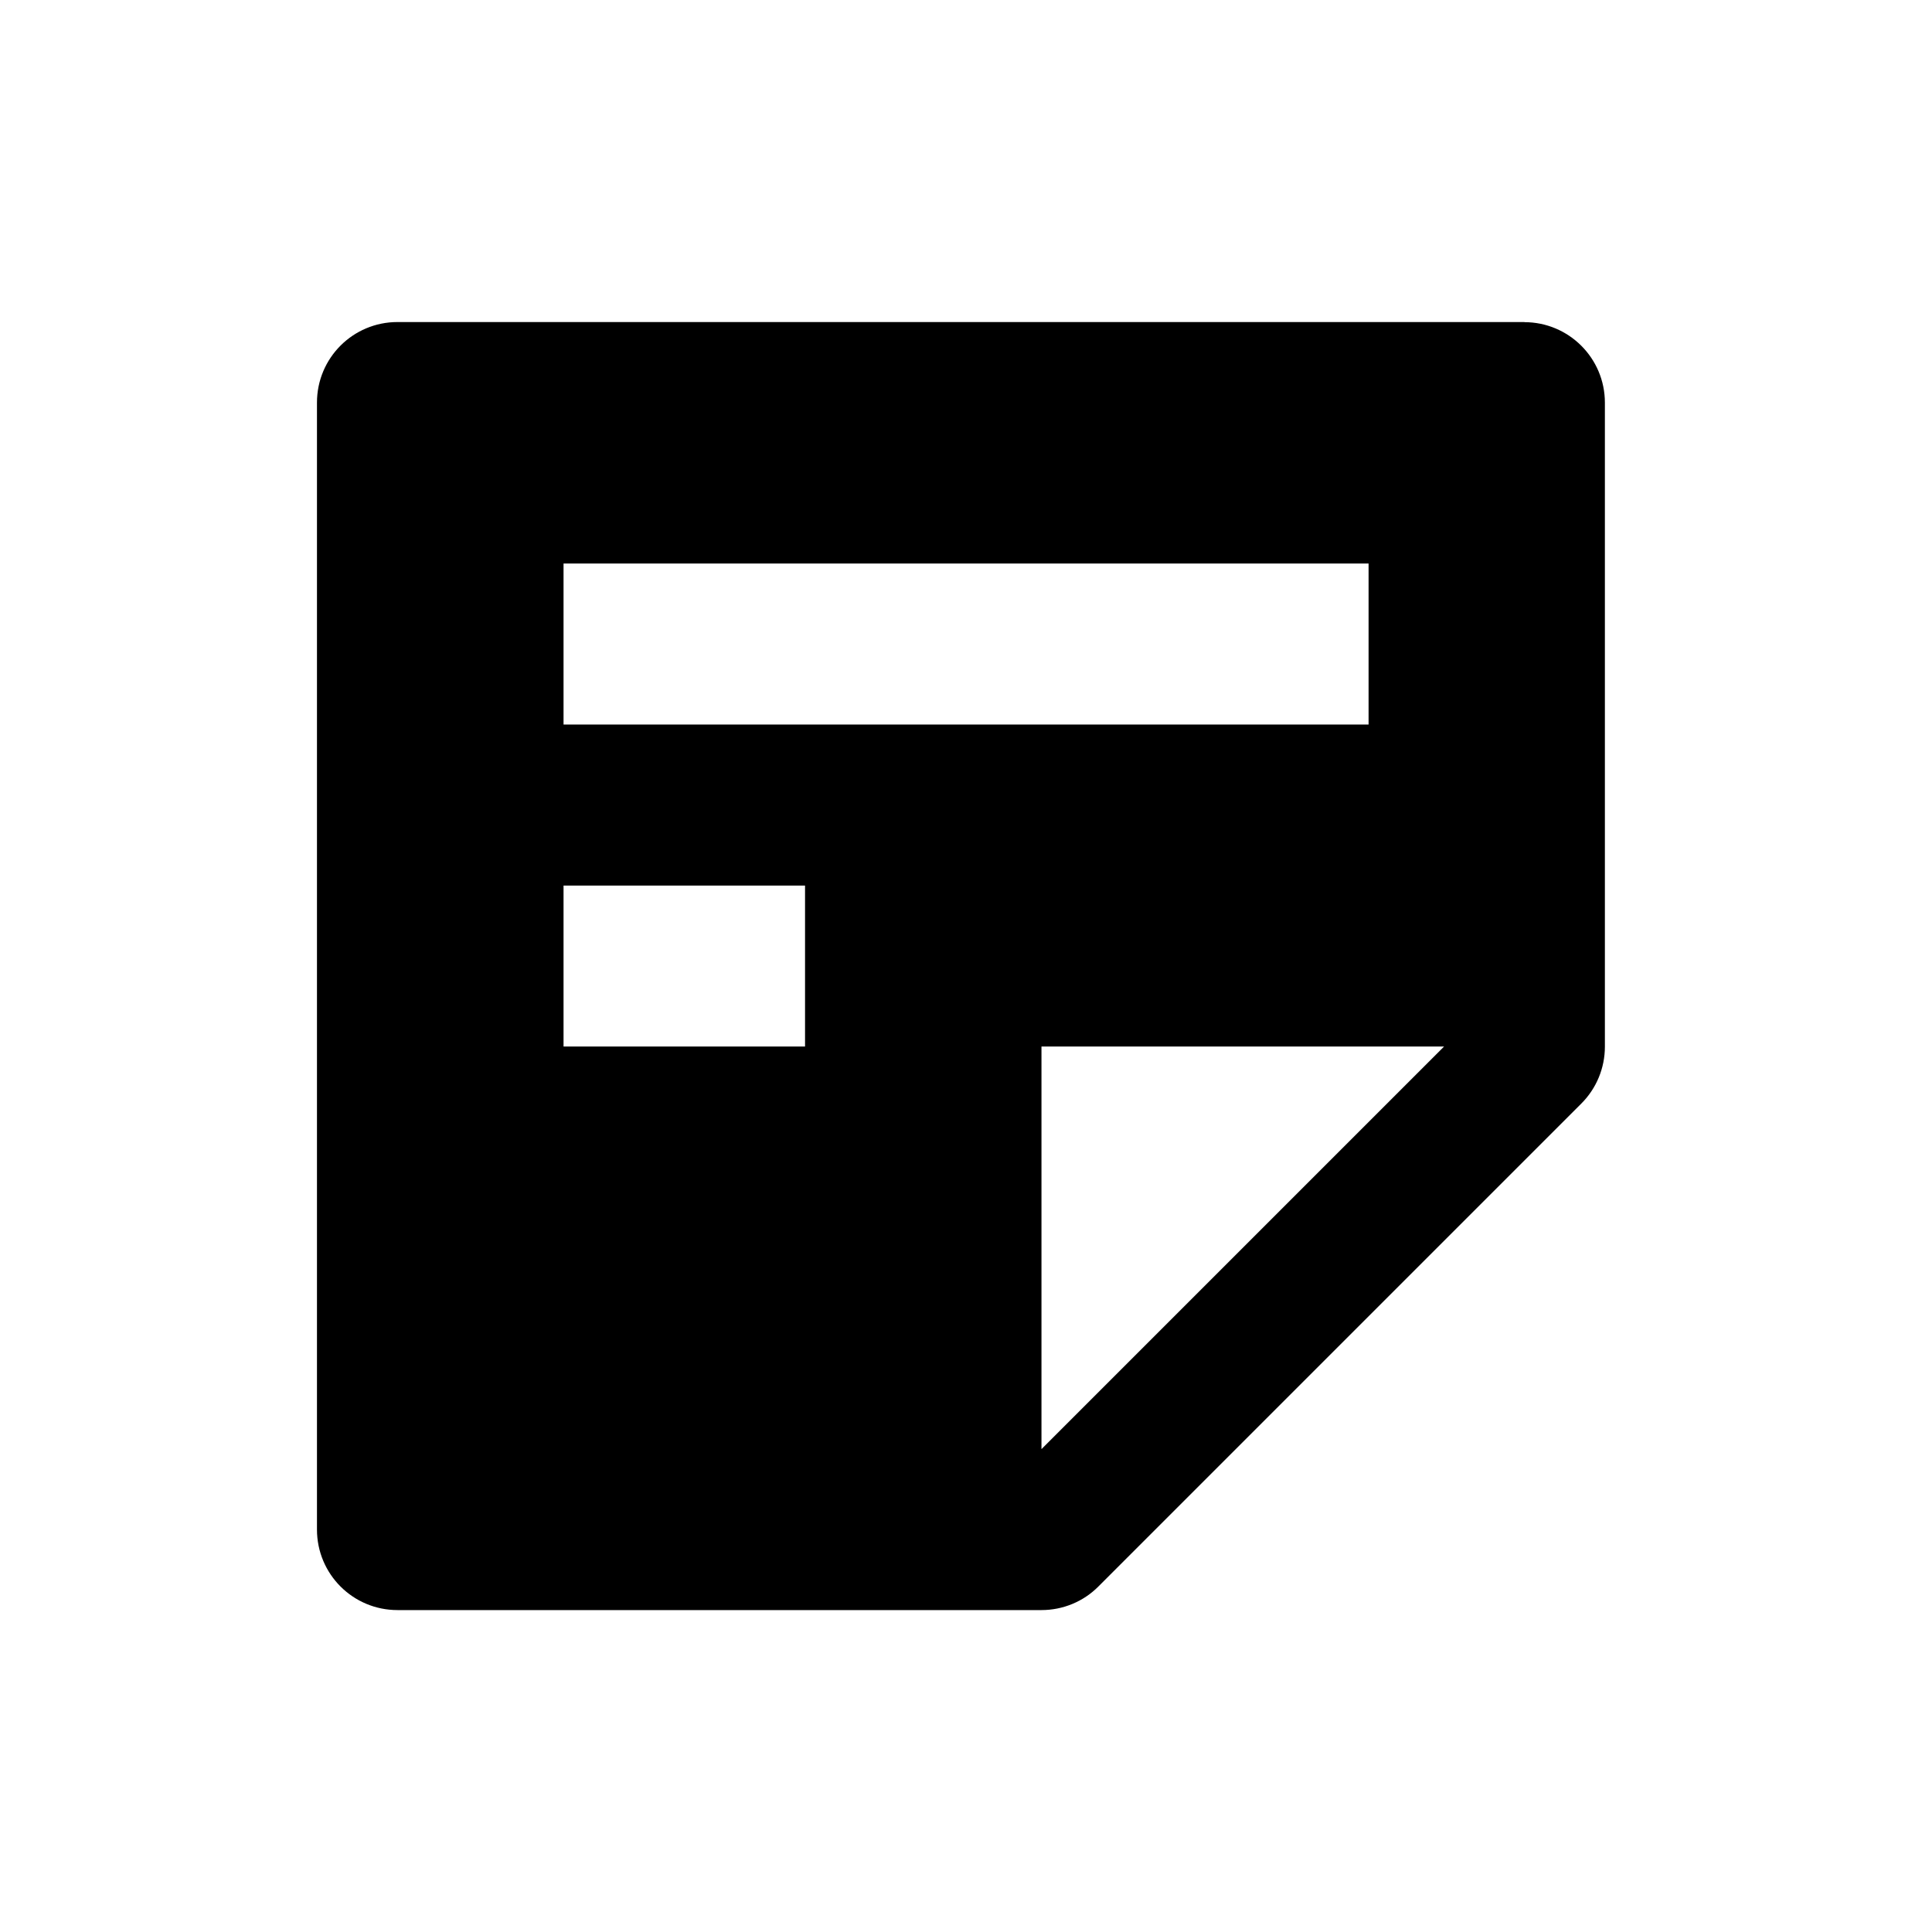
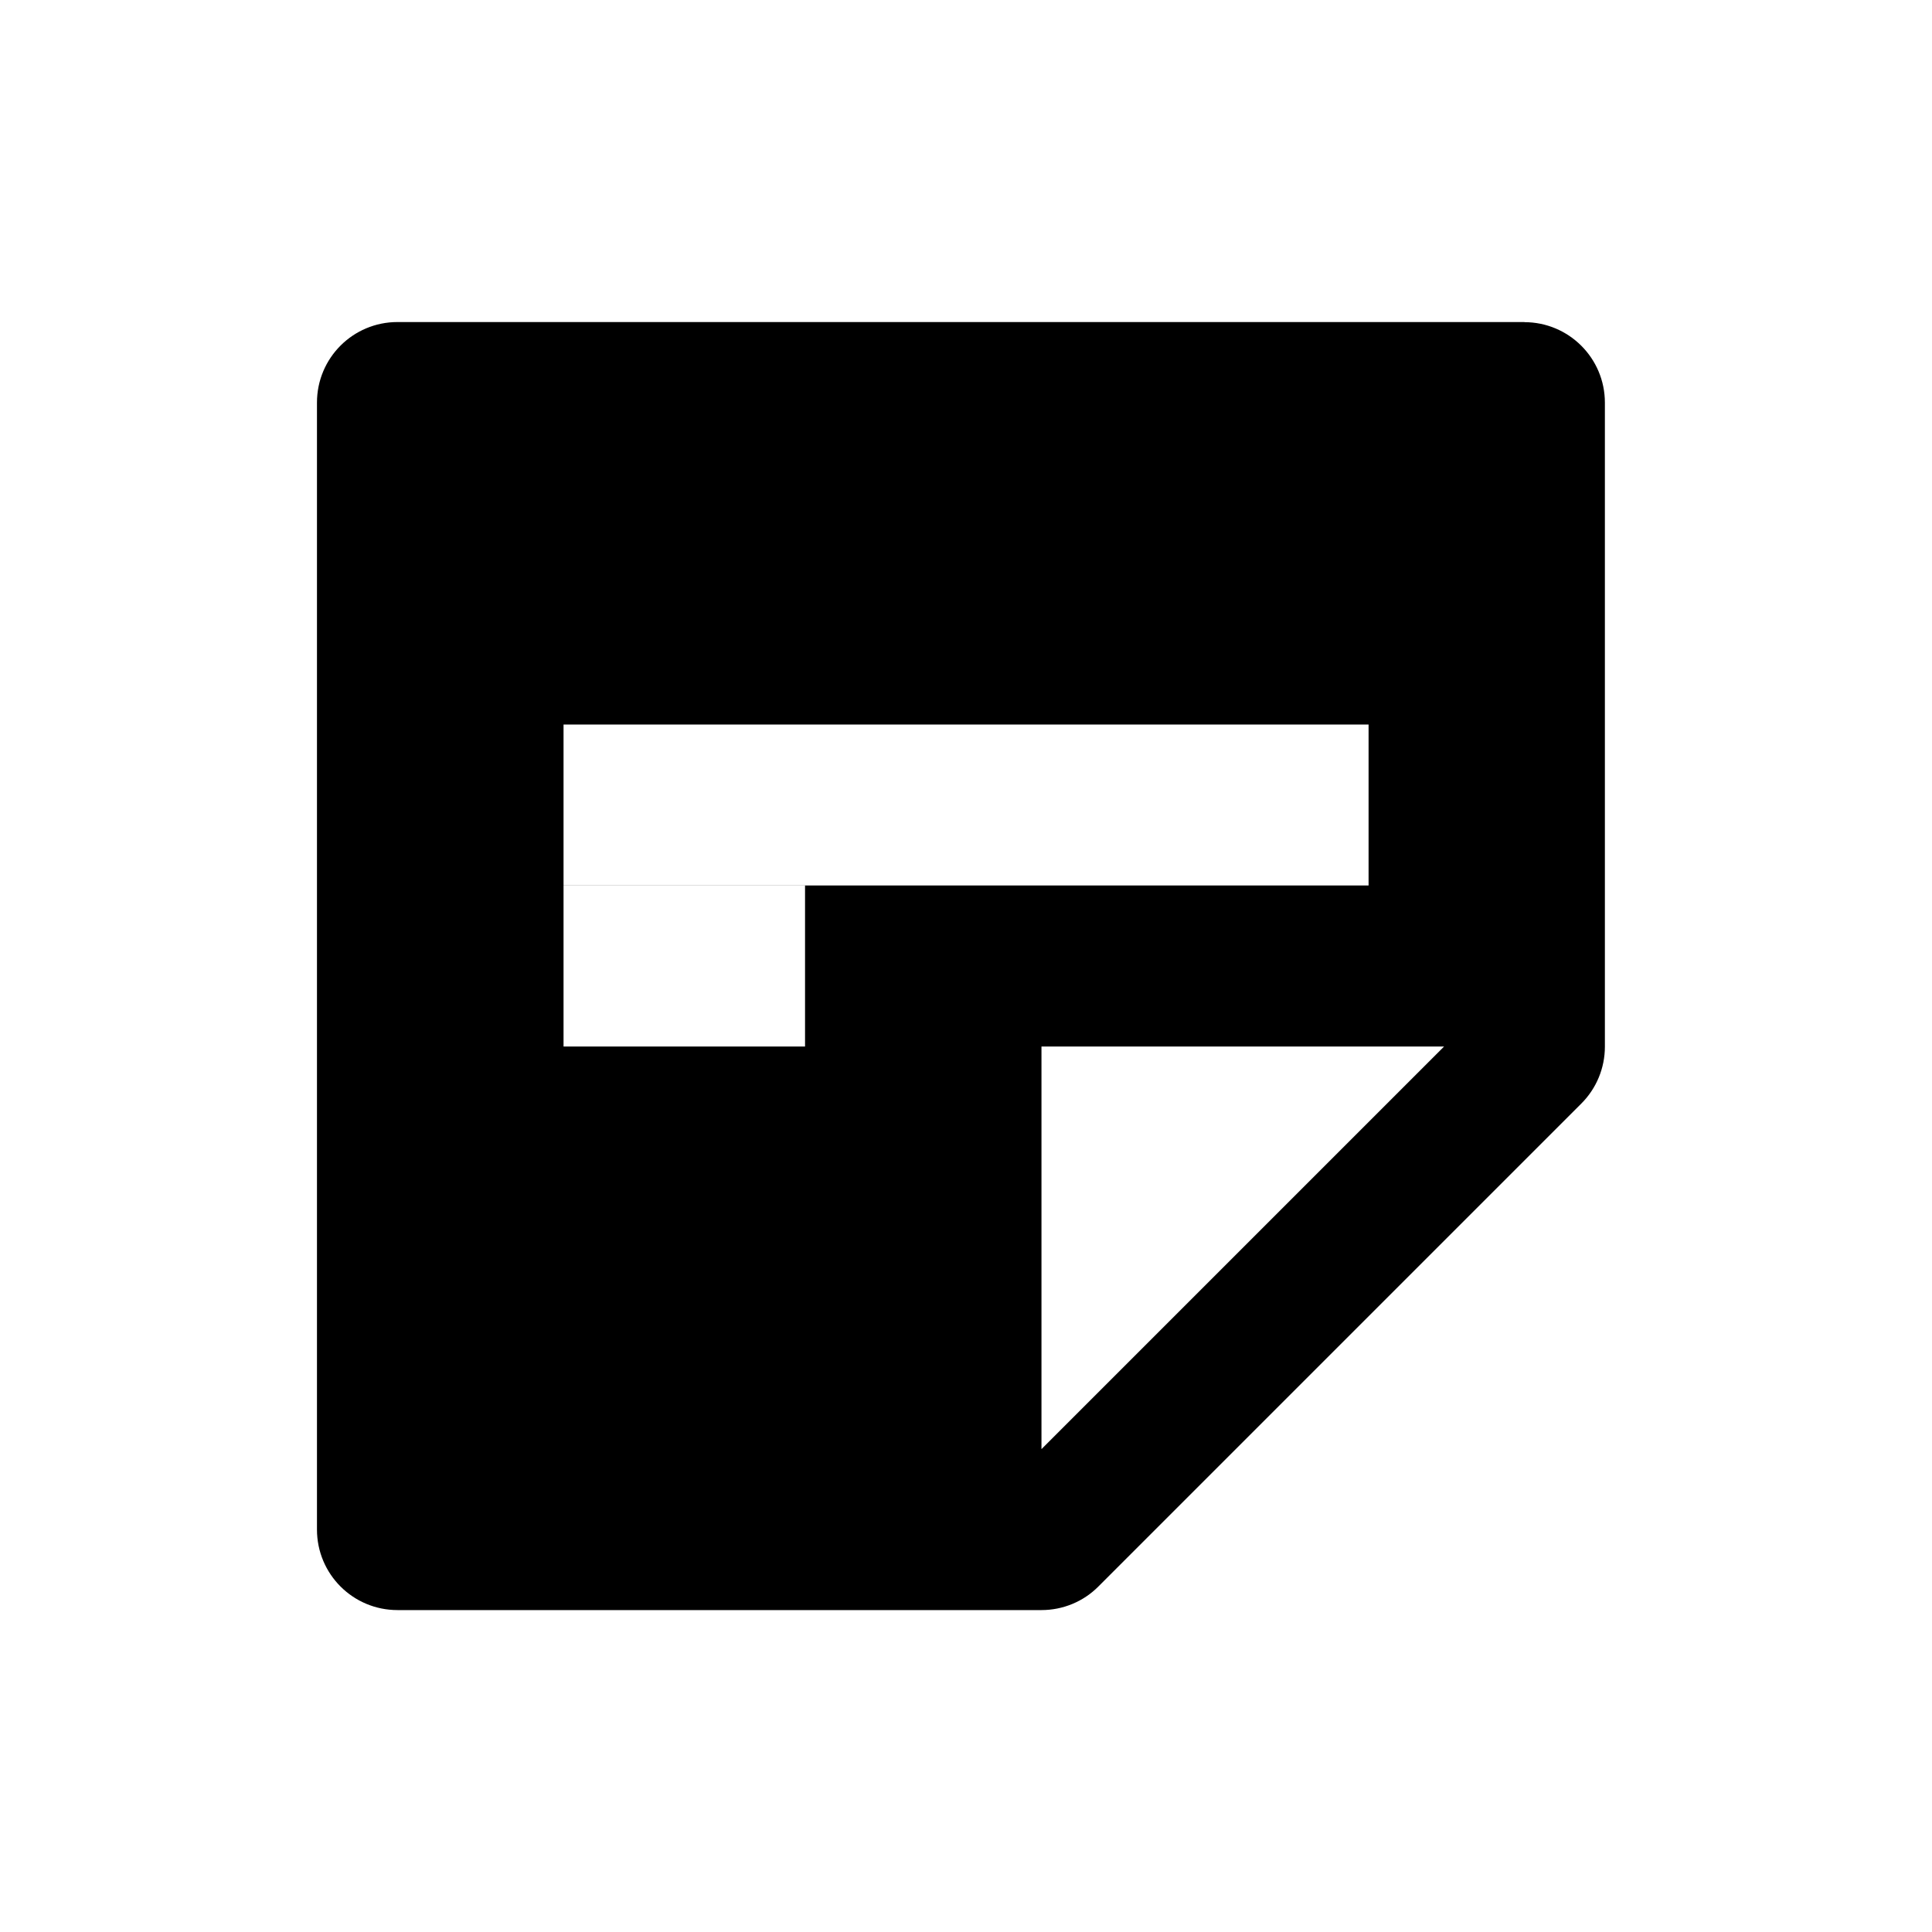
<svg xmlns="http://www.w3.org/2000/svg" version="1.1" width="16" height="16" viewBox="0 0 16 16">
  <title>bxs-note</title>
-   <path d="M12.625 2.667h-9.333c-0.369 0-0.667 0.298-0.667 0.667v9.333c0 0.369 0.298 0.667 0.667 0.667h5.333c0.177 0 0.347-0.070 0.471-0.195l4-4c0.125-0.125 0.195-0.294 0.195-0.471v-5.333c0-0.369-0.299-0.667-0.667-0.667zM6.667 8.667h-2v-1.333h2v1.333zM4.667 6v-1.333h6.667v1.333h-6.667zM8.625 12v-3.333c0 0 0.298 0 0.667 0h2.667l-3.333 3.333z" />
+   <path d="M12.625 2.667h-9.333c-0.369 0-0.667 0.298-0.667 0.667v9.333c0 0.369 0.298 0.667 0.667 0.667h5.333c0.177 0 0.347-0.070 0.471-0.195l4-4c0.125-0.125 0.195-0.294 0.195-0.471v-5.333c0-0.369-0.299-0.667-0.667-0.667zM6.667 8.667h-2v-1.333h2v1.333zM4.667 6h6.667v1.333h-6.667zM8.625 12v-3.333c0 0 0.298 0 0.667 0h2.667l-3.333 3.333z" />
</svg>